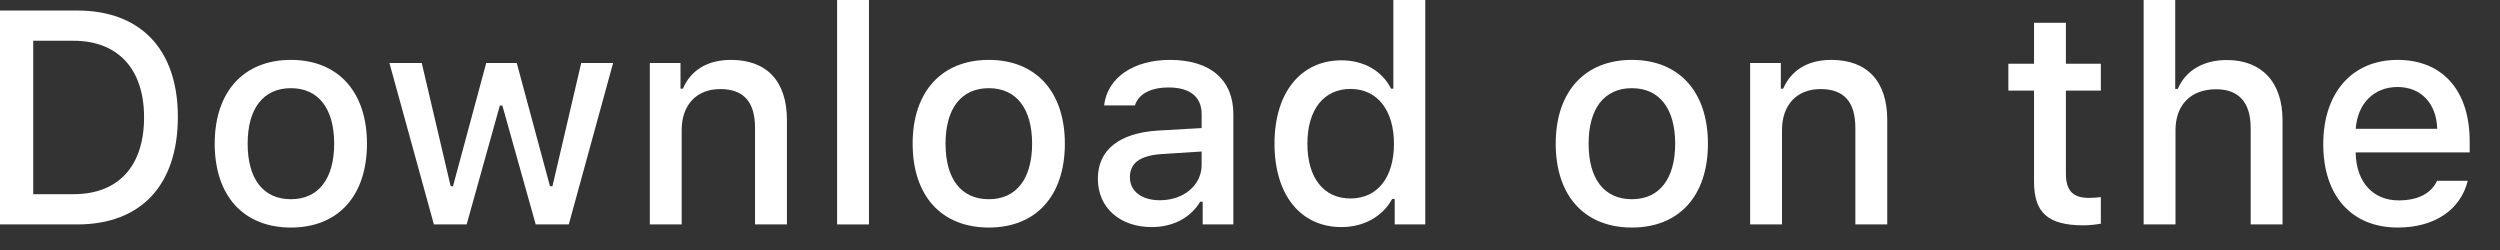
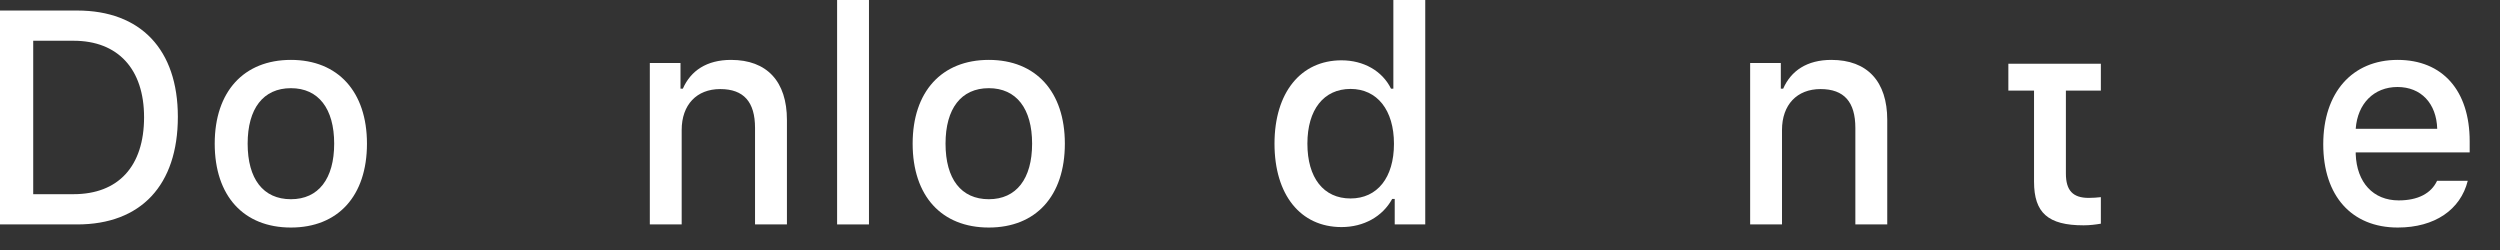
<svg xmlns="http://www.w3.org/2000/svg" fill="none" height="100%" overflow="visible" preserveAspectRatio="none" style="display: block;" viewBox="0 0 70 7" width="100%">
  <rect x="0" y="0" width="70" height="7" fill="#333333" stroke="none" />
  <g id="Download on the">
    <path d="M0 0.295V6.284H2.162C3.947 6.284 4.98 5.184 4.98 3.271C4.98 1.386 3.939 0.295 2.162 0.295H0ZM0.93 1.141H2.059C3.3 1.141 4.034 1.93 4.034 3.283C4.034 4.657 3.312 5.437 2.059 5.437H0.93V1.141Z" fill="white" />
    <path d="M8.146 6.371C9.465 6.371 10.275 5.487 10.275 4.022C10.275 2.565 9.461 1.677 8.146 1.677C6.826 1.677 6.012 2.565 6.012 4.022C6.012 5.487 6.822 6.371 8.146 6.371ZM8.146 5.578C7.369 5.578 6.934 5.01 6.934 4.022C6.934 3.042 7.369 2.469 8.146 2.469C8.918 2.469 9.357 3.042 9.357 4.022C9.357 5.005 8.918 5.578 8.146 5.578Z" fill="white" />
-     <path d="M17.167 1.764H16.274L15.469 5.213H15.399L14.469 1.764H13.614L12.684 5.213H12.618L11.809 1.764H10.904L12.149 6.284H13.066L13.996 2.955H14.066L15 6.284H15.926L17.167 1.764Z" fill="white" />
    <path d="M18.195 6.284H19.087V3.64C19.087 2.934 19.506 2.494 20.166 2.494C20.826 2.494 21.141 2.855 21.141 3.582V6.284H22.034V3.358C22.034 2.283 21.477 1.677 20.469 1.677C19.788 1.677 19.34 1.98 19.12 2.482H19.054V1.764H18.195V6.284Z" fill="white" />
    <path d="M23.439 6.284H24.331V0H23.439V6.284Z" fill="white" />
    <path d="M27.687 6.371C29.007 6.371 29.816 5.487 29.816 4.022C29.816 2.565 29.003 1.677 27.687 1.677C26.367 1.677 25.554 2.565 25.554 4.022C25.554 5.487 26.363 6.371 27.687 6.371ZM27.687 5.578C26.911 5.578 26.475 5.01 26.475 4.022C26.475 3.042 26.911 2.469 27.687 2.469C28.459 2.469 28.899 3.042 28.899 4.022C28.899 5.005 28.459 5.578 27.687 5.578Z" fill="white" />
-     <path d="M32.475 5.607C31.989 5.607 31.637 5.371 31.637 4.964C31.637 4.565 31.919 4.354 32.541 4.312L33.646 4.242V4.619C33.646 5.18 33.148 5.607 32.475 5.607ZM32.247 6.358C32.84 6.358 33.334 6.101 33.604 5.649H33.675V6.284H34.534V3.196C34.534 2.241 33.895 1.677 32.761 1.677C31.736 1.677 31.006 2.175 30.915 2.951H31.778C31.878 2.631 32.222 2.449 32.72 2.449C33.33 2.449 33.646 2.719 33.646 3.196V3.586L32.421 3.656C31.346 3.723 30.74 4.192 30.74 5.005C30.74 5.831 31.375 6.358 32.247 6.358Z" fill="white" />
    <path d="M37.562 6.358C38.184 6.358 38.712 6.064 38.981 5.57H39.052V6.284H39.907V0H39.014V2.482H38.948C38.703 1.984 38.18 1.689 37.562 1.689C36.42 1.689 35.686 2.594 35.686 4.022C35.686 5.454 36.412 6.358 37.562 6.358ZM37.815 2.49C38.562 2.49 39.031 3.084 39.031 4.026C39.031 4.972 38.566 5.557 37.815 5.557C37.06 5.557 36.607 4.98 36.607 4.022C36.607 3.071 37.064 2.49 37.815 2.49Z" fill="white" />
-     <path d="M45.693 6.371C47.013 6.371 47.822 5.487 47.822 4.022C47.822 2.565 47.009 1.677 45.693 1.677C44.373 1.677 43.56 2.565 43.56 4.022C43.56 5.487 44.369 6.371 45.693 6.371ZM45.693 5.578C44.917 5.578 44.481 5.01 44.481 4.022C44.481 3.042 44.917 2.469 45.693 2.469C46.465 2.469 46.905 3.042 46.905 4.022C46.905 5.005 46.465 5.578 45.693 5.578Z" fill="white" />
    <path d="M49.004 6.284H49.896V3.64C49.896 2.934 50.315 2.494 50.975 2.494C51.635 2.494 51.95 2.855 51.95 3.582V6.284H52.843V3.358C52.843 2.283 52.287 1.677 51.278 1.677C50.597 1.677 50.149 1.98 49.929 2.482H49.863V1.764H49.004V6.284Z" fill="white" />
-     <path d="M56.953 0.639V1.785H56.234V2.536H56.953V5.088C56.953 5.96 57.347 6.309 58.339 6.309C58.513 6.309 58.679 6.288 58.824 6.263V5.52C58.7 5.532 58.621 5.541 58.484 5.541C58.04 5.541 57.845 5.333 57.845 4.86V2.536H58.824V1.785H57.845V0.639H56.953Z" fill="white" />
-     <path d="M60.022 6.284H60.914V3.644C60.914 2.959 61.321 2.499 62.052 2.499C62.682 2.499 63.019 2.864 63.019 3.586V6.284H63.911V3.366C63.911 2.291 63.318 1.681 62.355 1.681C61.674 1.681 61.197 1.984 60.977 2.49H60.906V0H60.022V6.284Z" fill="white" />
+     <path d="M56.953 0.639V1.785H56.234V2.536H56.953V5.088C56.953 5.96 57.347 6.309 58.339 6.309C58.513 6.309 58.679 6.288 58.824 6.263V5.52C58.7 5.532 58.621 5.541 58.484 5.541C58.04 5.541 57.845 5.333 57.845 4.86V2.536H58.824V1.785H57.845H56.953Z" fill="white" />
    <path d="M67.13 2.436C67.79 2.436 68.222 2.897 68.242 3.607H65.96C66.01 2.901 66.47 2.436 67.13 2.436ZM68.238 5.063C68.072 5.416 67.703 5.611 67.163 5.611C66.449 5.611 65.989 5.109 65.96 4.316V4.267H69.151V3.955C69.151 2.536 68.392 1.677 67.134 1.677C65.86 1.677 65.051 2.594 65.051 4.038C65.051 5.483 65.844 6.371 67.138 6.371C68.172 6.371 68.894 5.873 69.097 5.063H68.238Z" fill="white" />
  </g>
</svg>